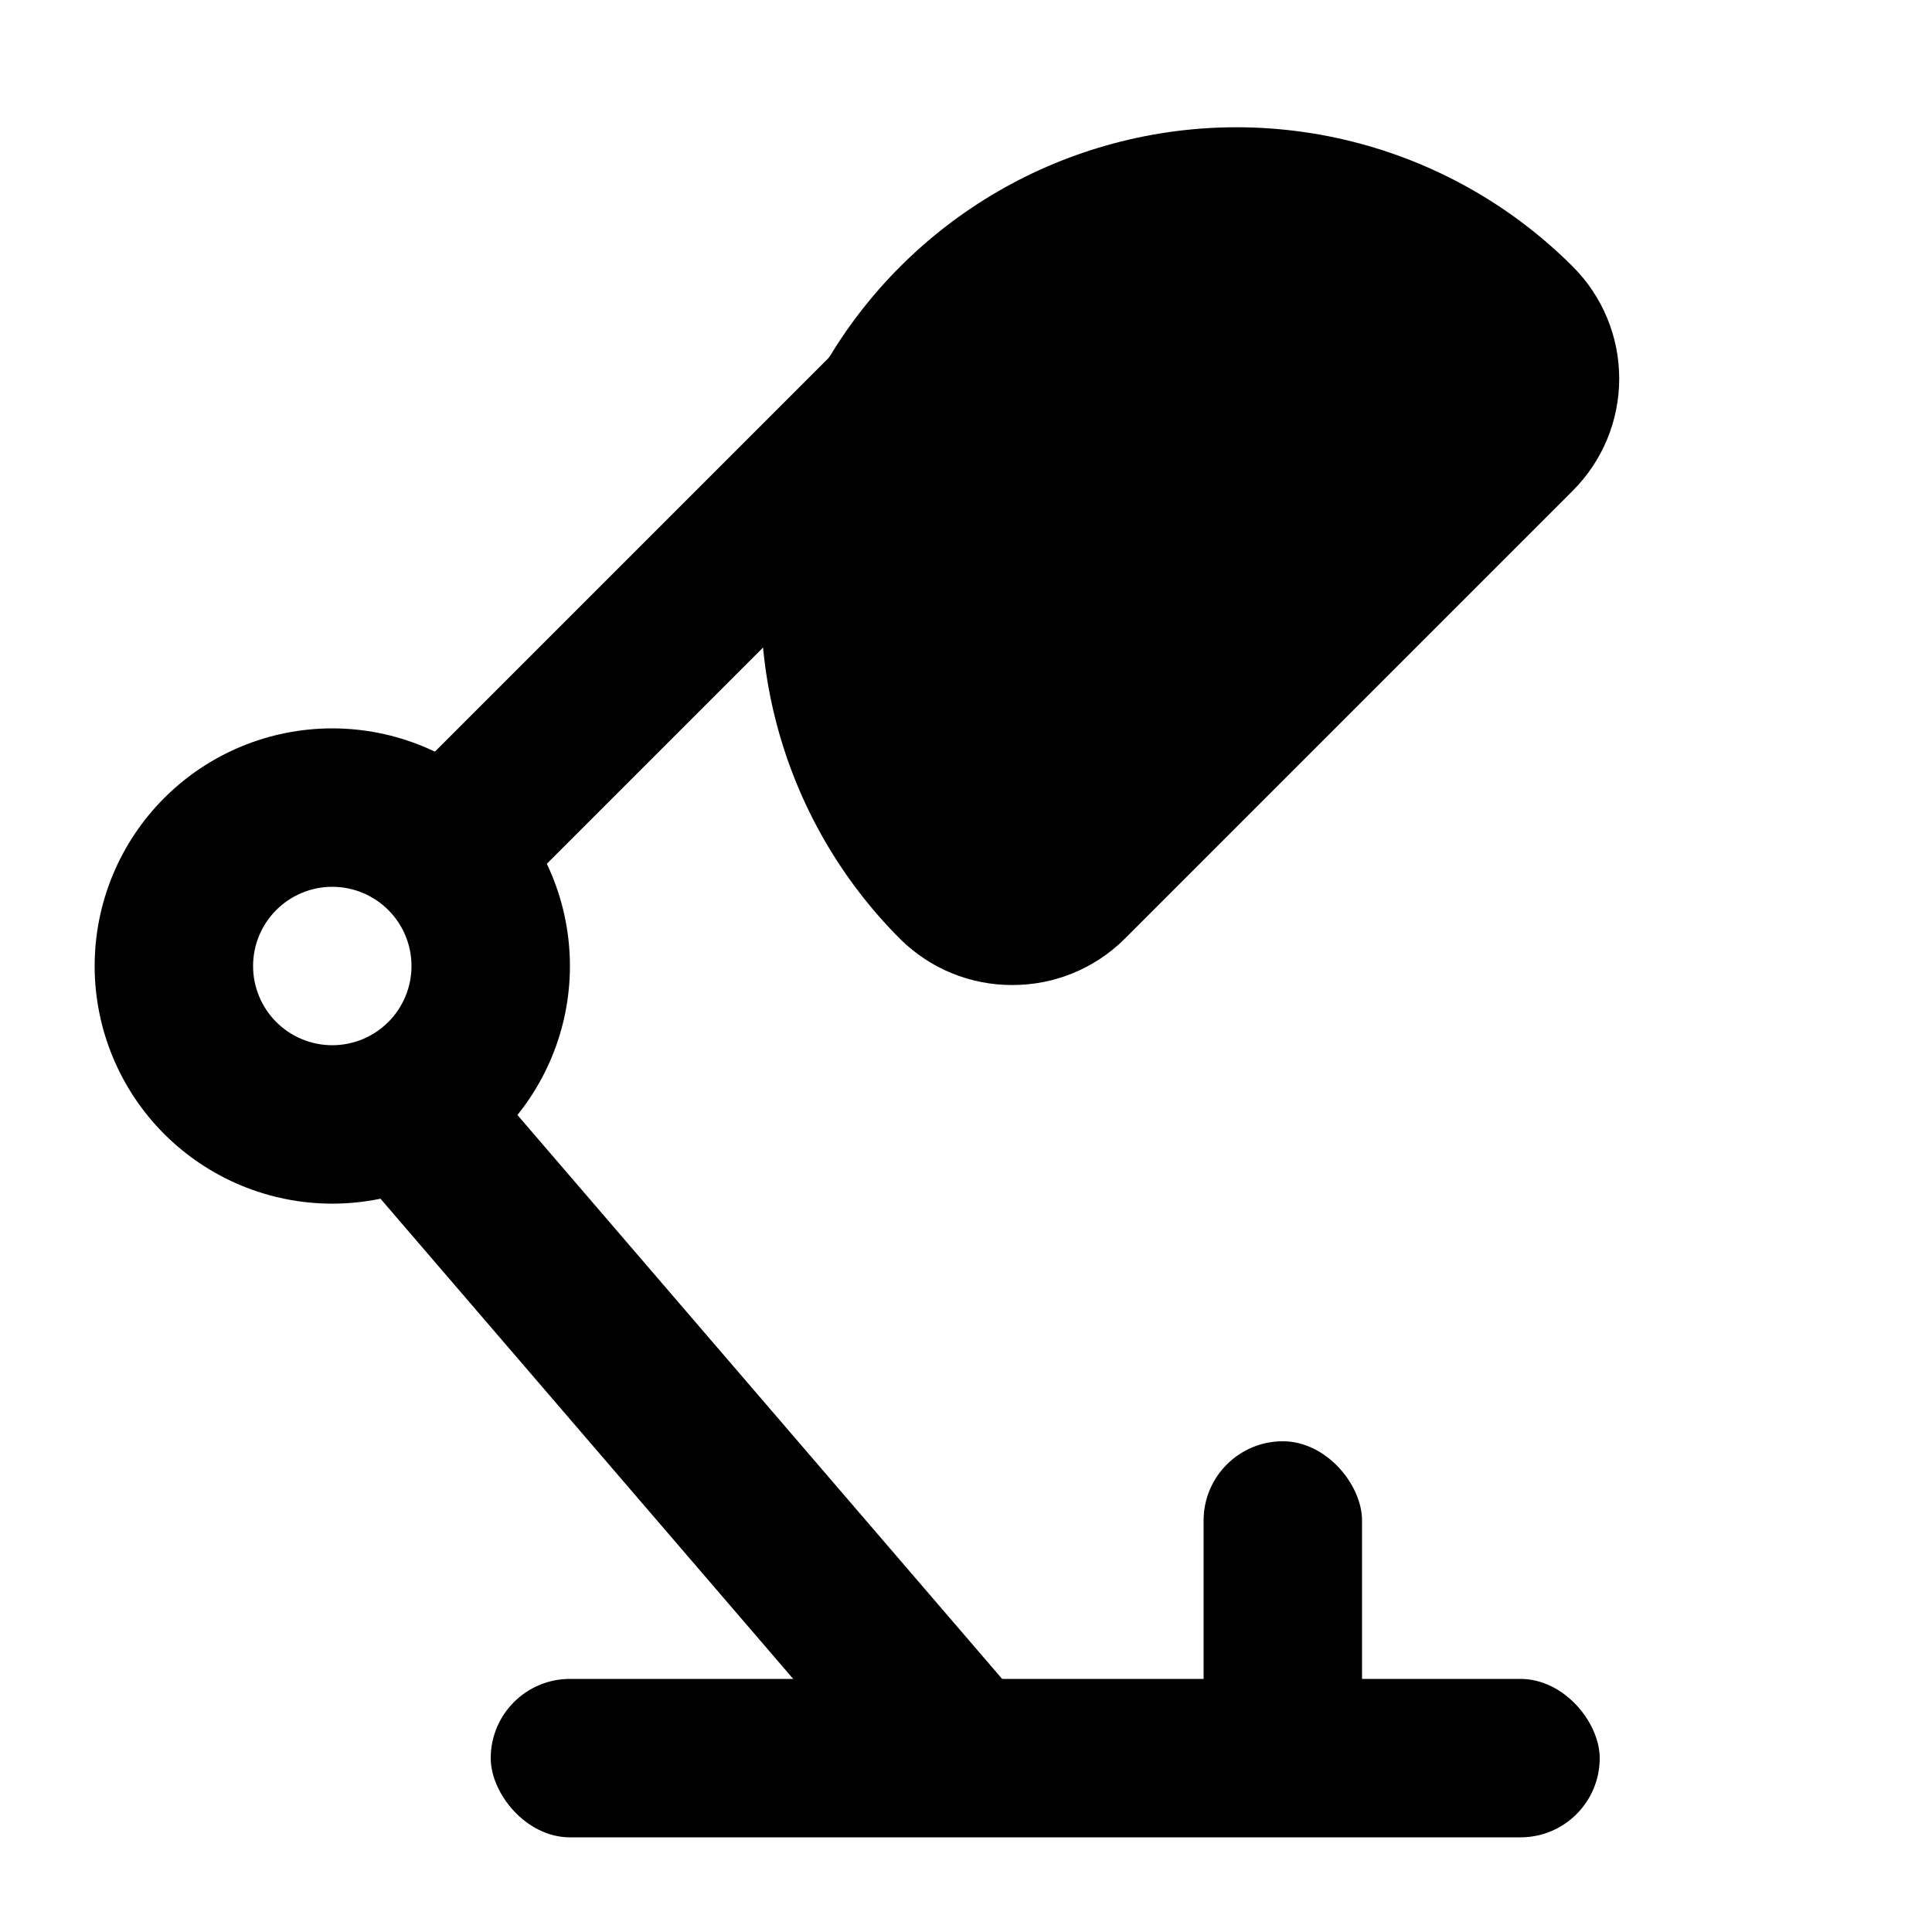
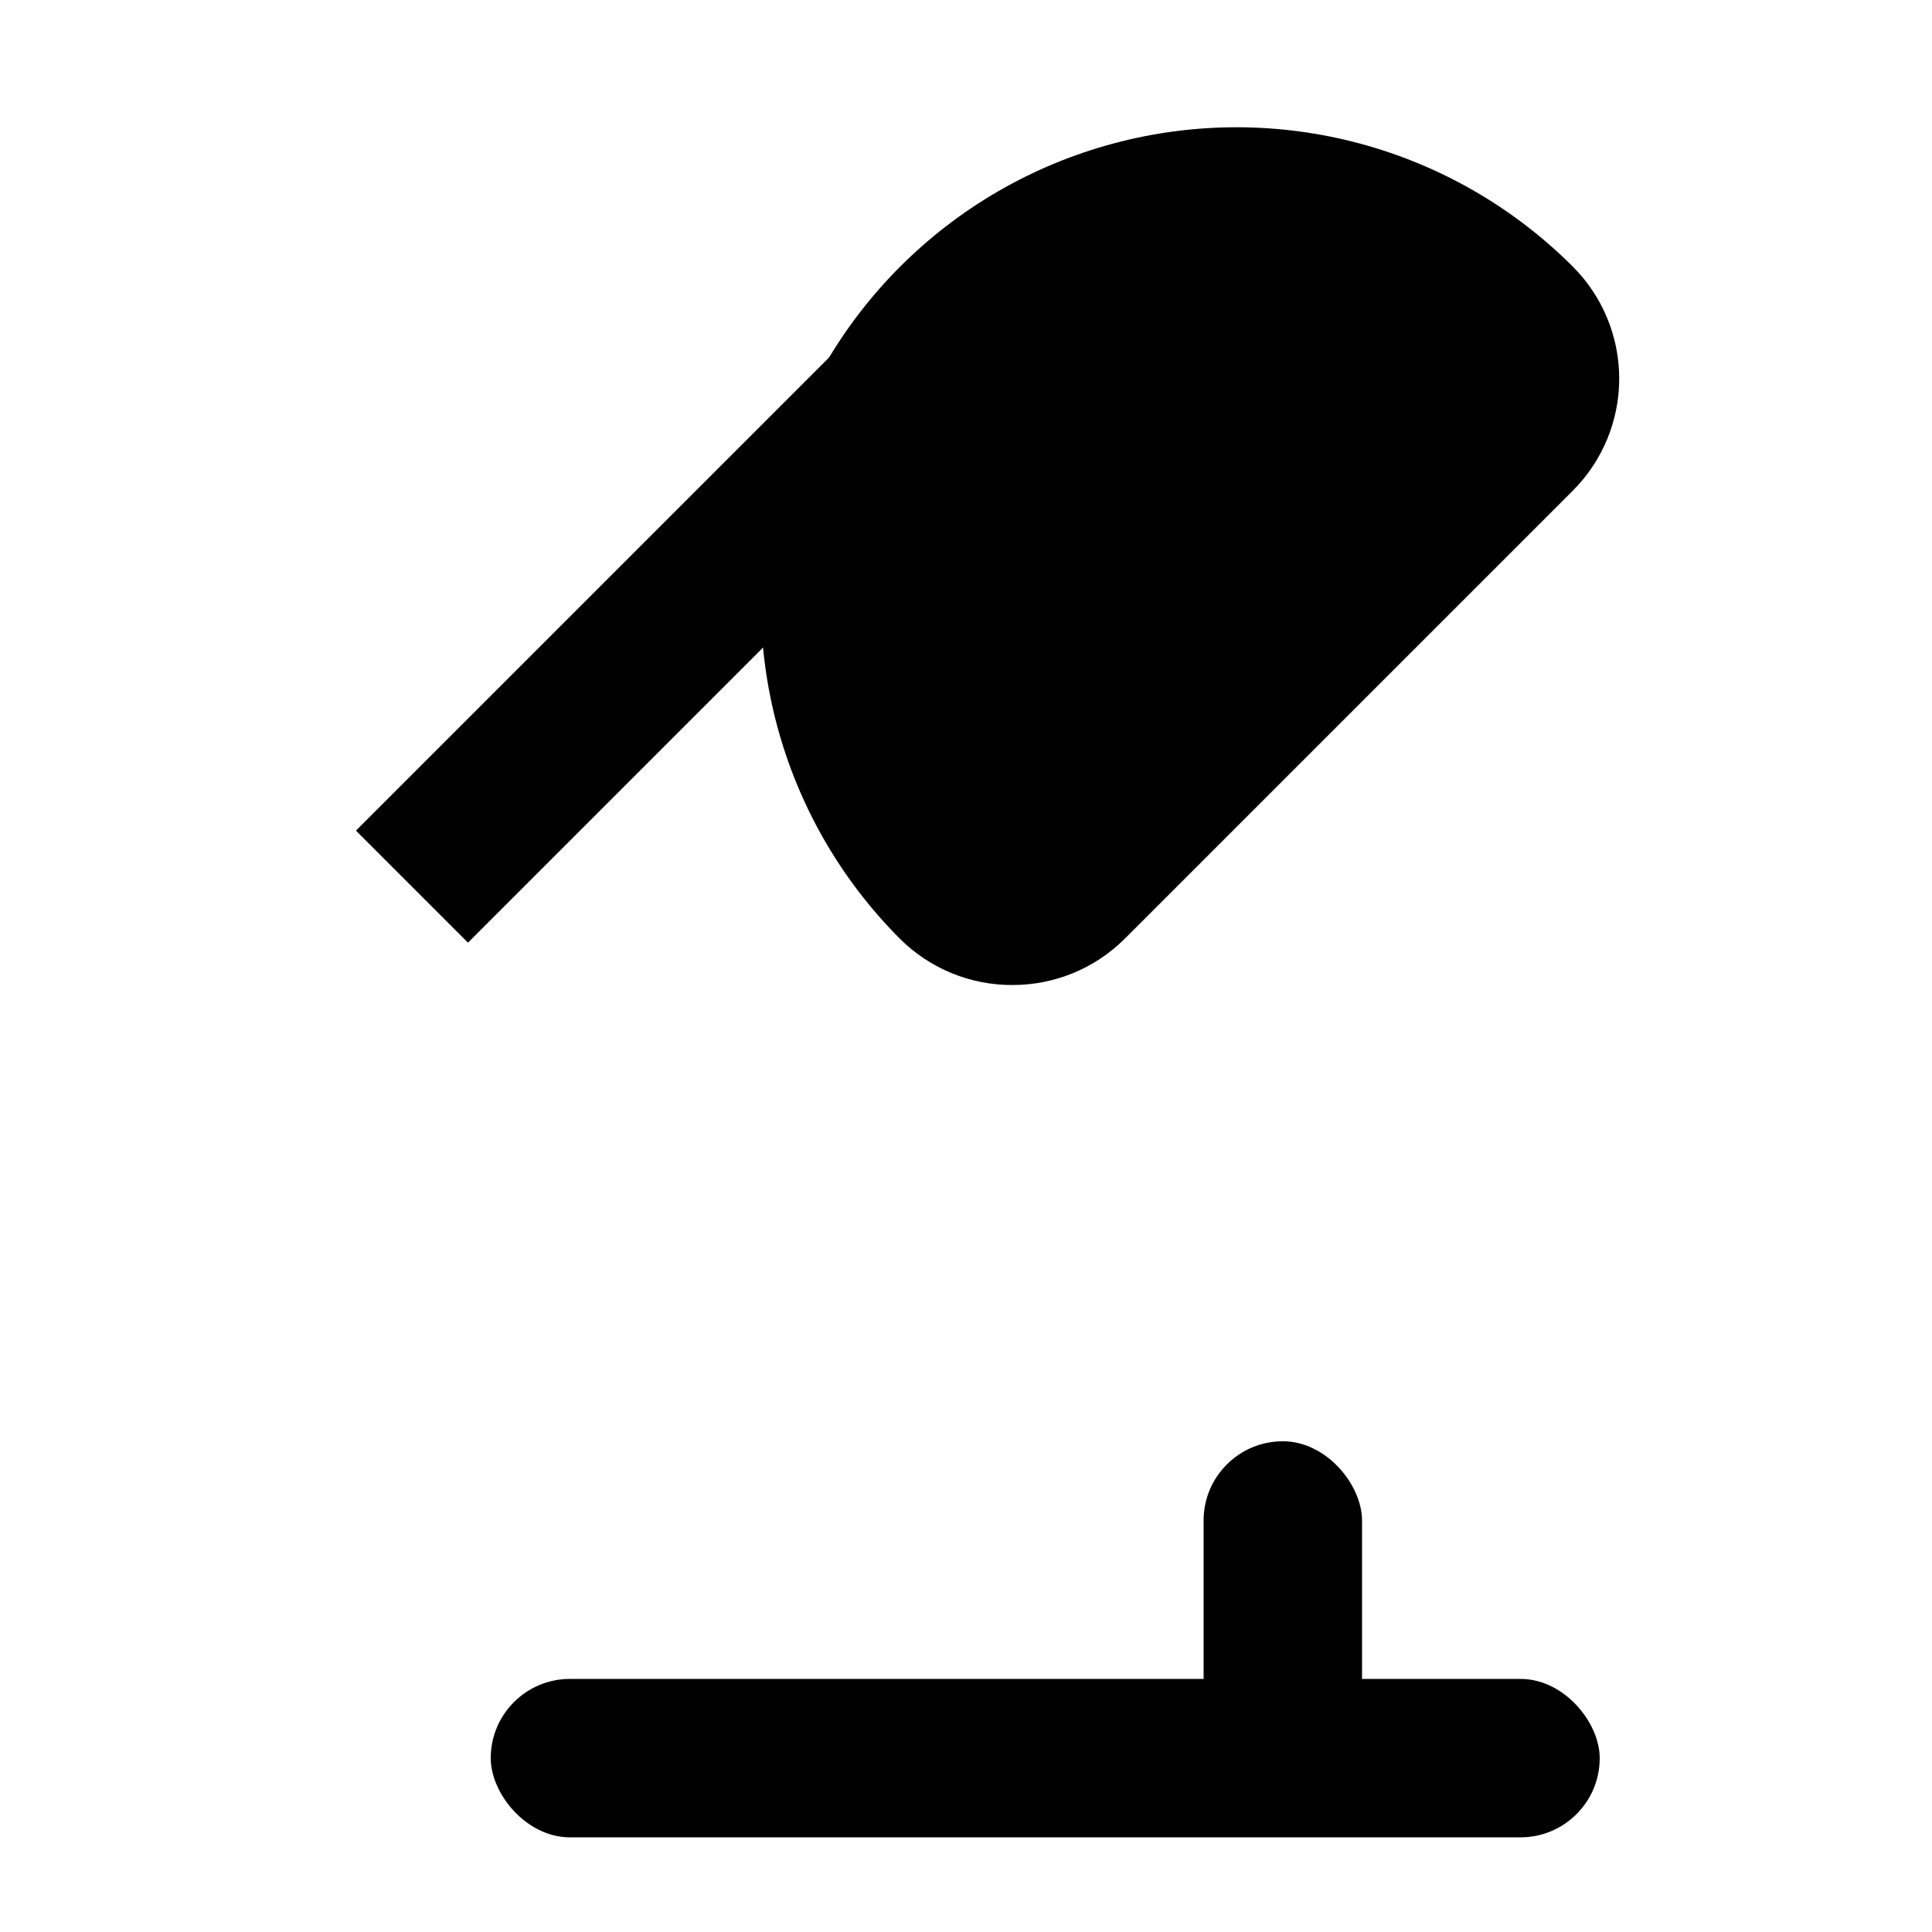
<svg xmlns="http://www.w3.org/2000/svg" fill="#000000" width="800px" height="800px" version="1.1" viewBox="144 144 512 512">
  <g>
    <path d="m295.04 588.93h251.91c11.594 0 20.992 11.594 20.992 20.992 0 11.594-9.398 20.992-20.992 20.992h-251.91c-11.594 0-20.992-11.594-20.992-20.992 0-11.594 9.398-20.992 20.992-20.992z" />
    <path d="m483.96 525.95c11.594 0 20.992 11.594 20.992 20.992v41.984c0 11.594-9.398 20.992-20.992 20.992s-20.992-11.594-20.992-20.992v-41.984c0-11.594 9.398-20.992 20.992-20.992z" />
    <path d="m412.38 405.04c-11.16 0.066-21.883-4.316-29.809-12.176-31.836-31.836-44.27-78.238-32.617-121.73 11.652-43.488 45.621-77.457 89.113-89.109 43.488-11.656 89.891 0.777 121.73 32.613 7.883 7.875 12.312 18.562 12.312 29.707 0 11.141-4.43 21.828-12.312 29.703l-118.81 118.81c-7.875 7.809-18.516 12.188-29.602 12.176zm59.199-185.36c-22.258 0.039-43.594 8.914-59.309 24.672-15.719 15.762-24.539 37.117-24.516 59.375 0.02 22.262 8.879 43.598 24.625 59.328l118.61-118.61v0.004c-15.727-15.82-37.102-24.734-59.406-24.773z" />
    <path d="m238.33 364.12 126.02-126.02 29.688 29.688-126.02 126.02z" />
-     <path d="m232.06 462.98c-16.703 0-32.723-6.637-44.531-18.445-11.809-11.812-18.445-27.832-18.445-44.531 0-16.703 6.637-32.723 18.445-44.531 11.809-11.812 27.828-18.445 44.531-18.445s32.719 6.633 44.531 18.445c11.809 11.809 18.445 27.828 18.445 44.531 0 16.699-6.637 32.719-18.445 44.531-11.812 11.809-27.828 18.445-44.531 18.445zm0-83.969c-5.566 0-10.906 2.211-14.844 6.148-3.938 3.934-6.148 9.273-6.148 14.844 0 5.566 2.211 10.906 6.148 14.844 3.938 3.934 9.277 6.148 14.844 6.148s10.906-2.215 14.844-6.148c3.938-3.938 6.148-9.277 6.148-14.844 0-5.57-2.211-10.91-6.148-14.844-3.938-3.938-9.277-6.148-14.844-6.148z" />
-     <path d="m235.61 450.94 31.84-27.367 148.46 172.73-31.84 27.367z" />
    <path d="m397.5 229.58c19.684-19.684 46.383-30.742 74.219-30.742 27.836 0 54.535 11.059 74.219 30.742 3.938 3.938 6.148 9.277 6.148 14.844 0 5.566-2.211 10.906-6.148 14.844l-118.75 118.75c-3.938 3.934-9.277 6.144-14.844 6.144s-10.906-2.211-14.844-6.144c-19.684-19.688-30.742-46.383-30.742-74.219 0-27.84 11.059-54.535 30.742-74.219z" />
  </g>
</svg>